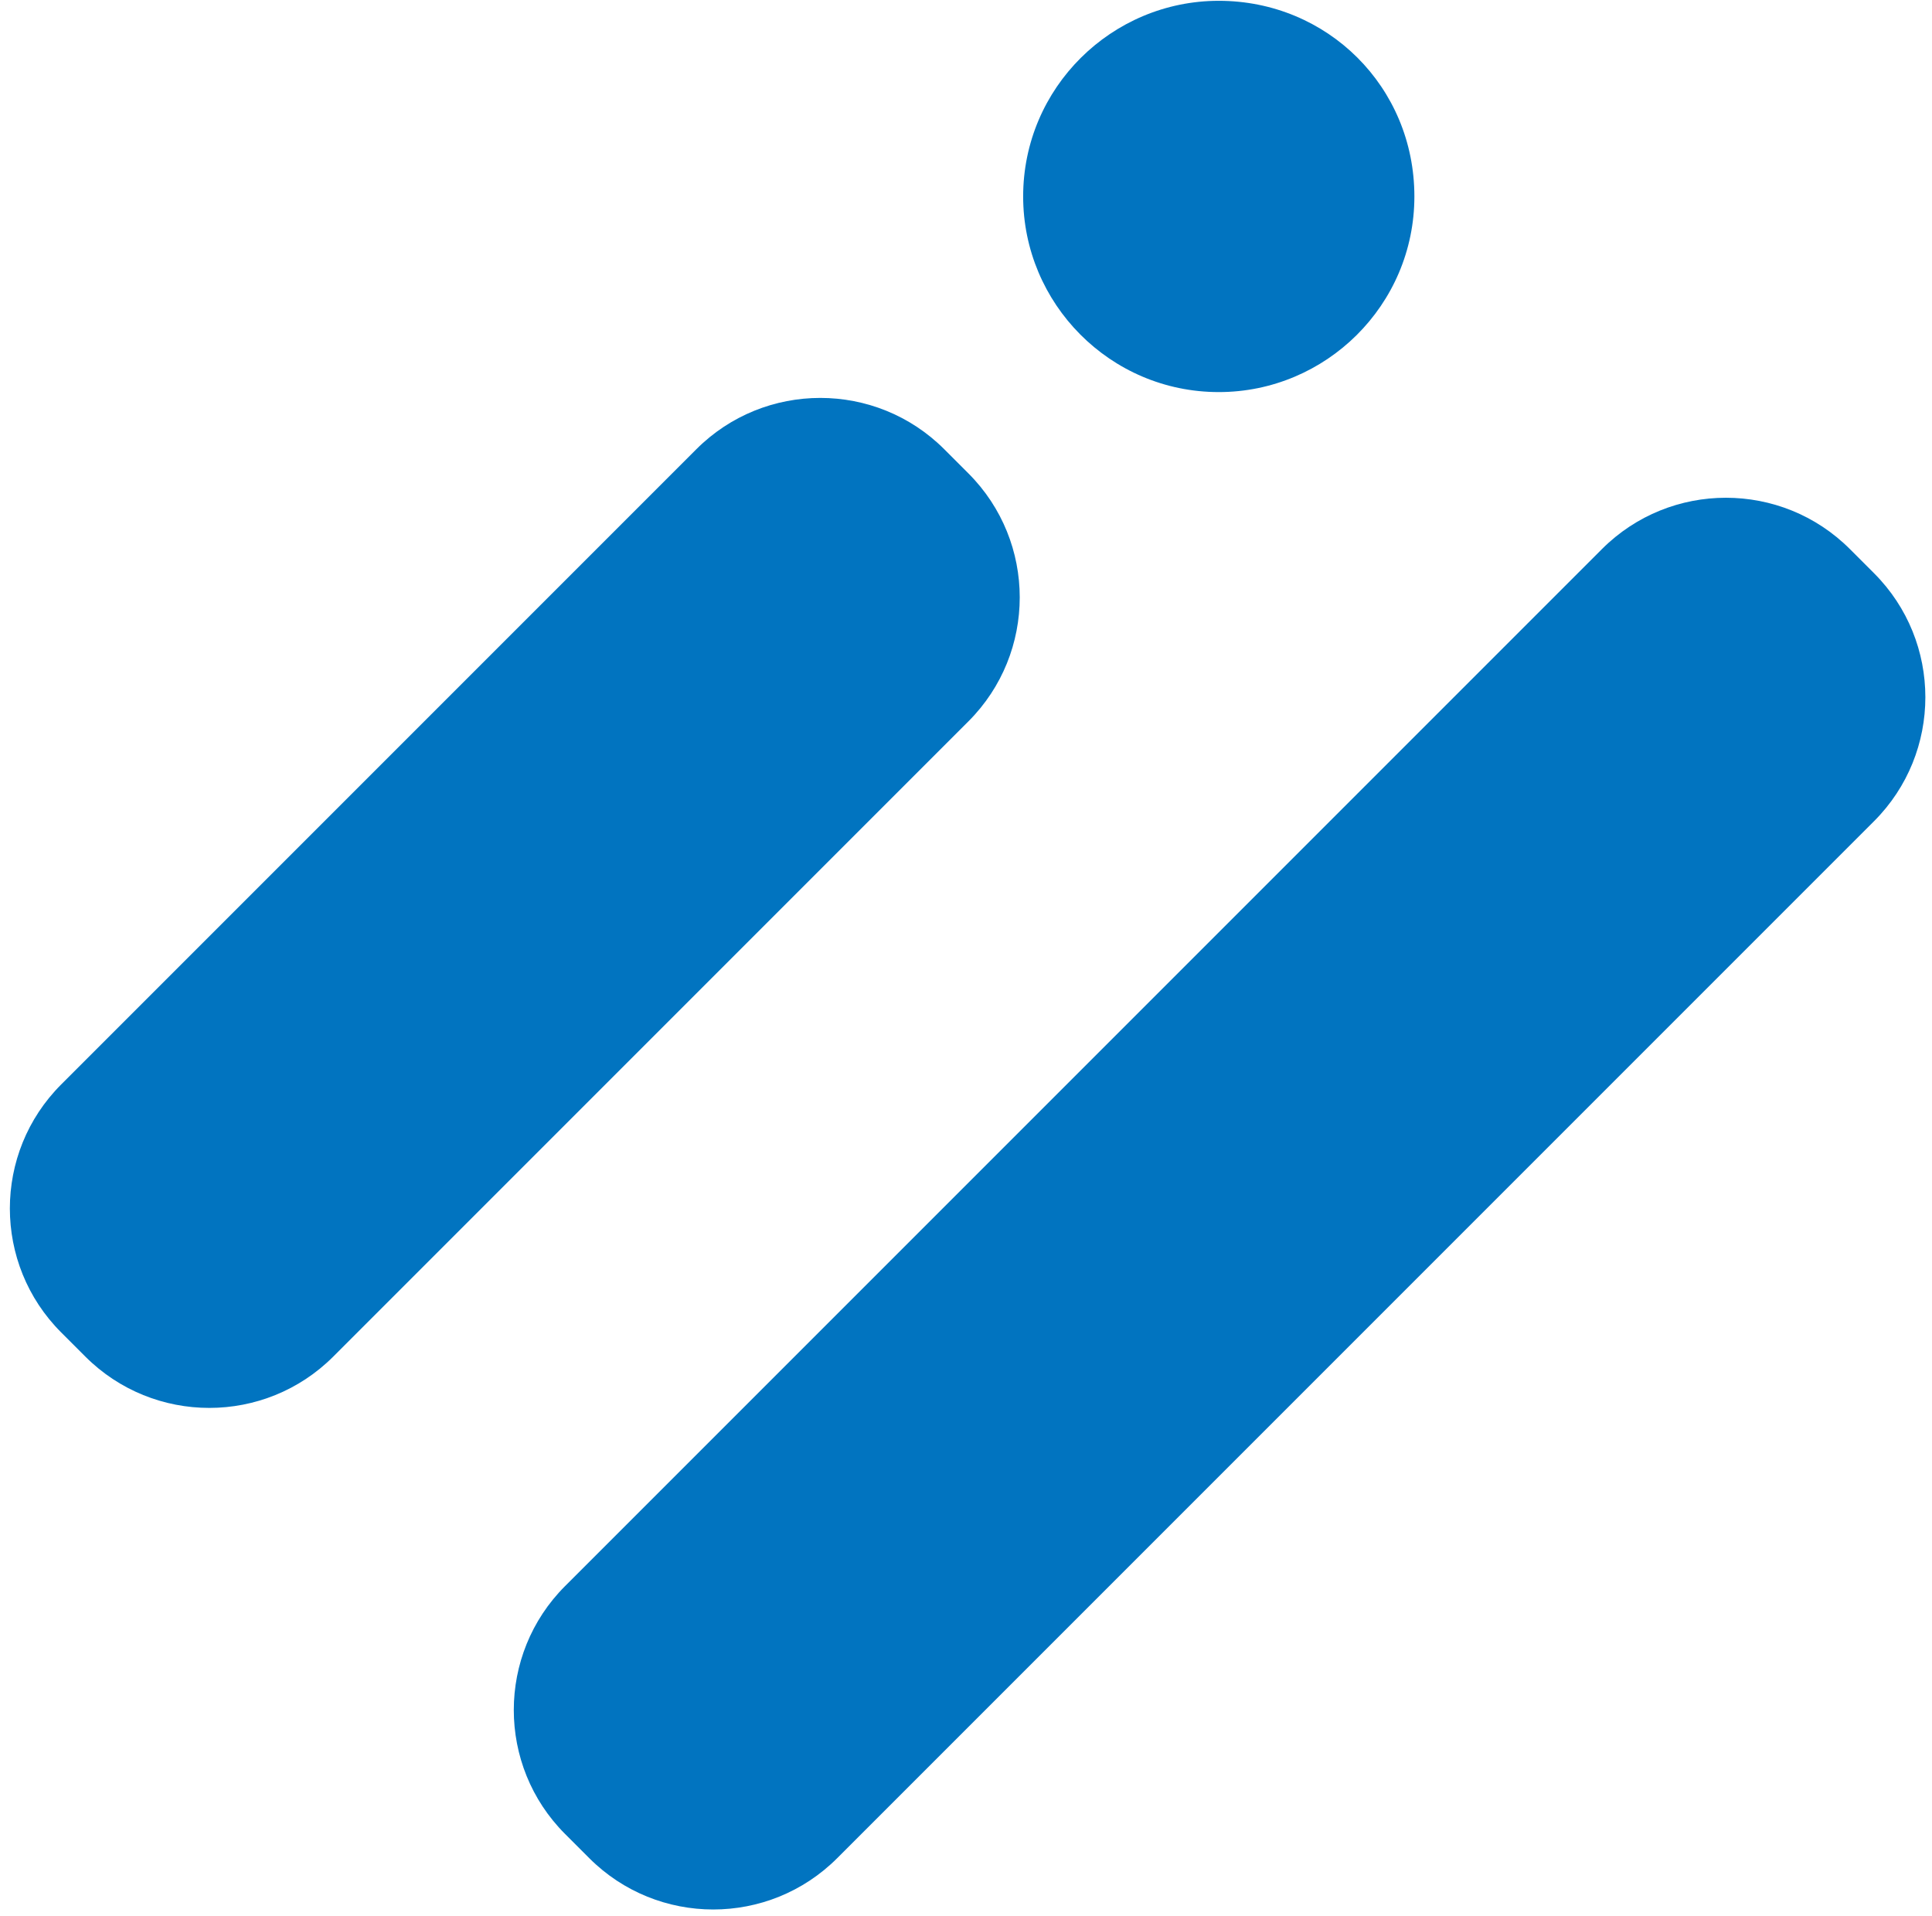
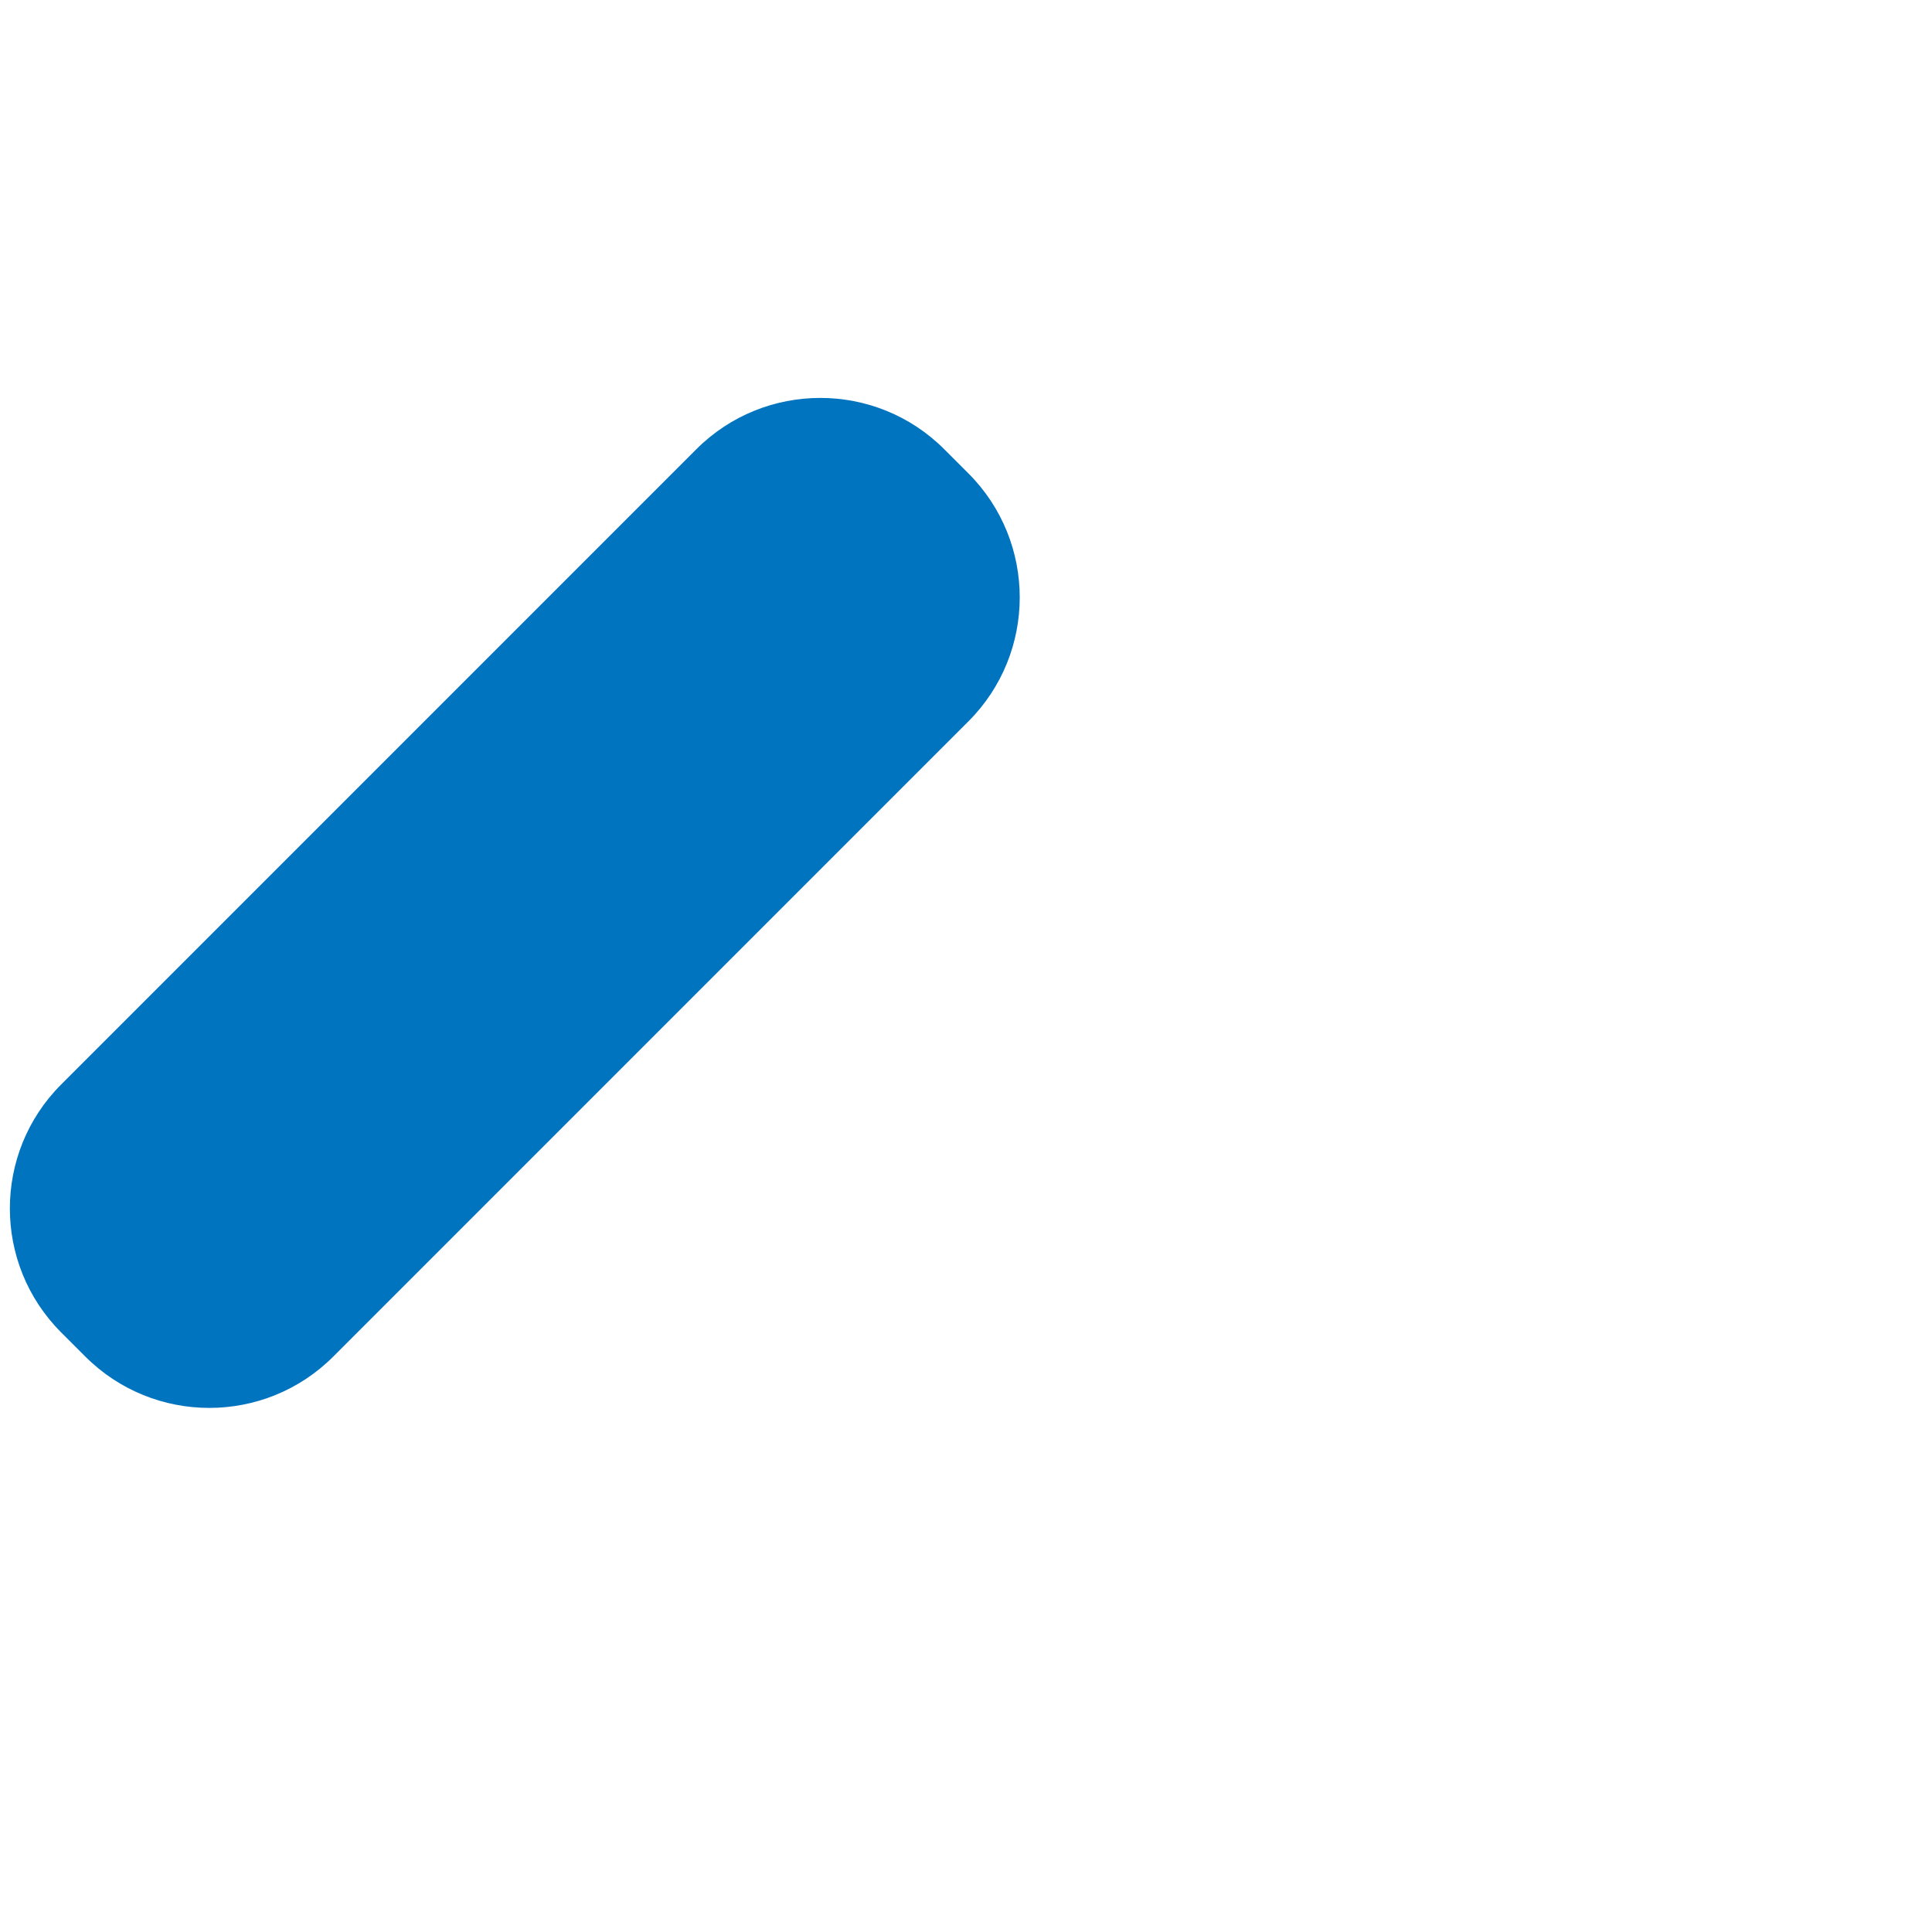
<svg xmlns="http://www.w3.org/2000/svg" version="1.1" id="Calque_1" x="0px" y="0px" viewBox="0 0 240 238" style="enable-background:new 0 0 240 238;" xml:space="preserve">
  <style type="text/css">
	.st0{fill:#0174C0;}
</style>
  <g>
    <g>
-       <path class="st0" d="M104,230.8c-8.5,8.5-22.3,8.5-30.8,0l-3-3c-8.5-8.5-8.5-22.3,0-30.8L199,68.2c8.5-8.5,22.3-8.5,30.8,0l3,3    c8.5,8.5,8.5,22.3,0,30.8L104,230.8z" />
      <path class="st0" d="M41.4,168.5c-8.5,8.5-22.3,8.5-30.8,0l-3-3c-8.5-8.5-8.5-22.3,0-30.8l78.9-78.9c8.5-8.5,22.3-8.5,30.8,0l3,3    c8.5,8.5,8.5,22.3,0,30.8L41.4,168.5z" />
    </g>
-     <path class="st0" d="M175.7,24.4c0,13.5-11,24.3-24.3,24.3c-13.5,0-24.3-11-24.3-24.3c0-13.5,11-24.3,24.3-24.3   C164.9,0.1,175.7,10.8,175.7,24.4z" />
  </g>
</svg>